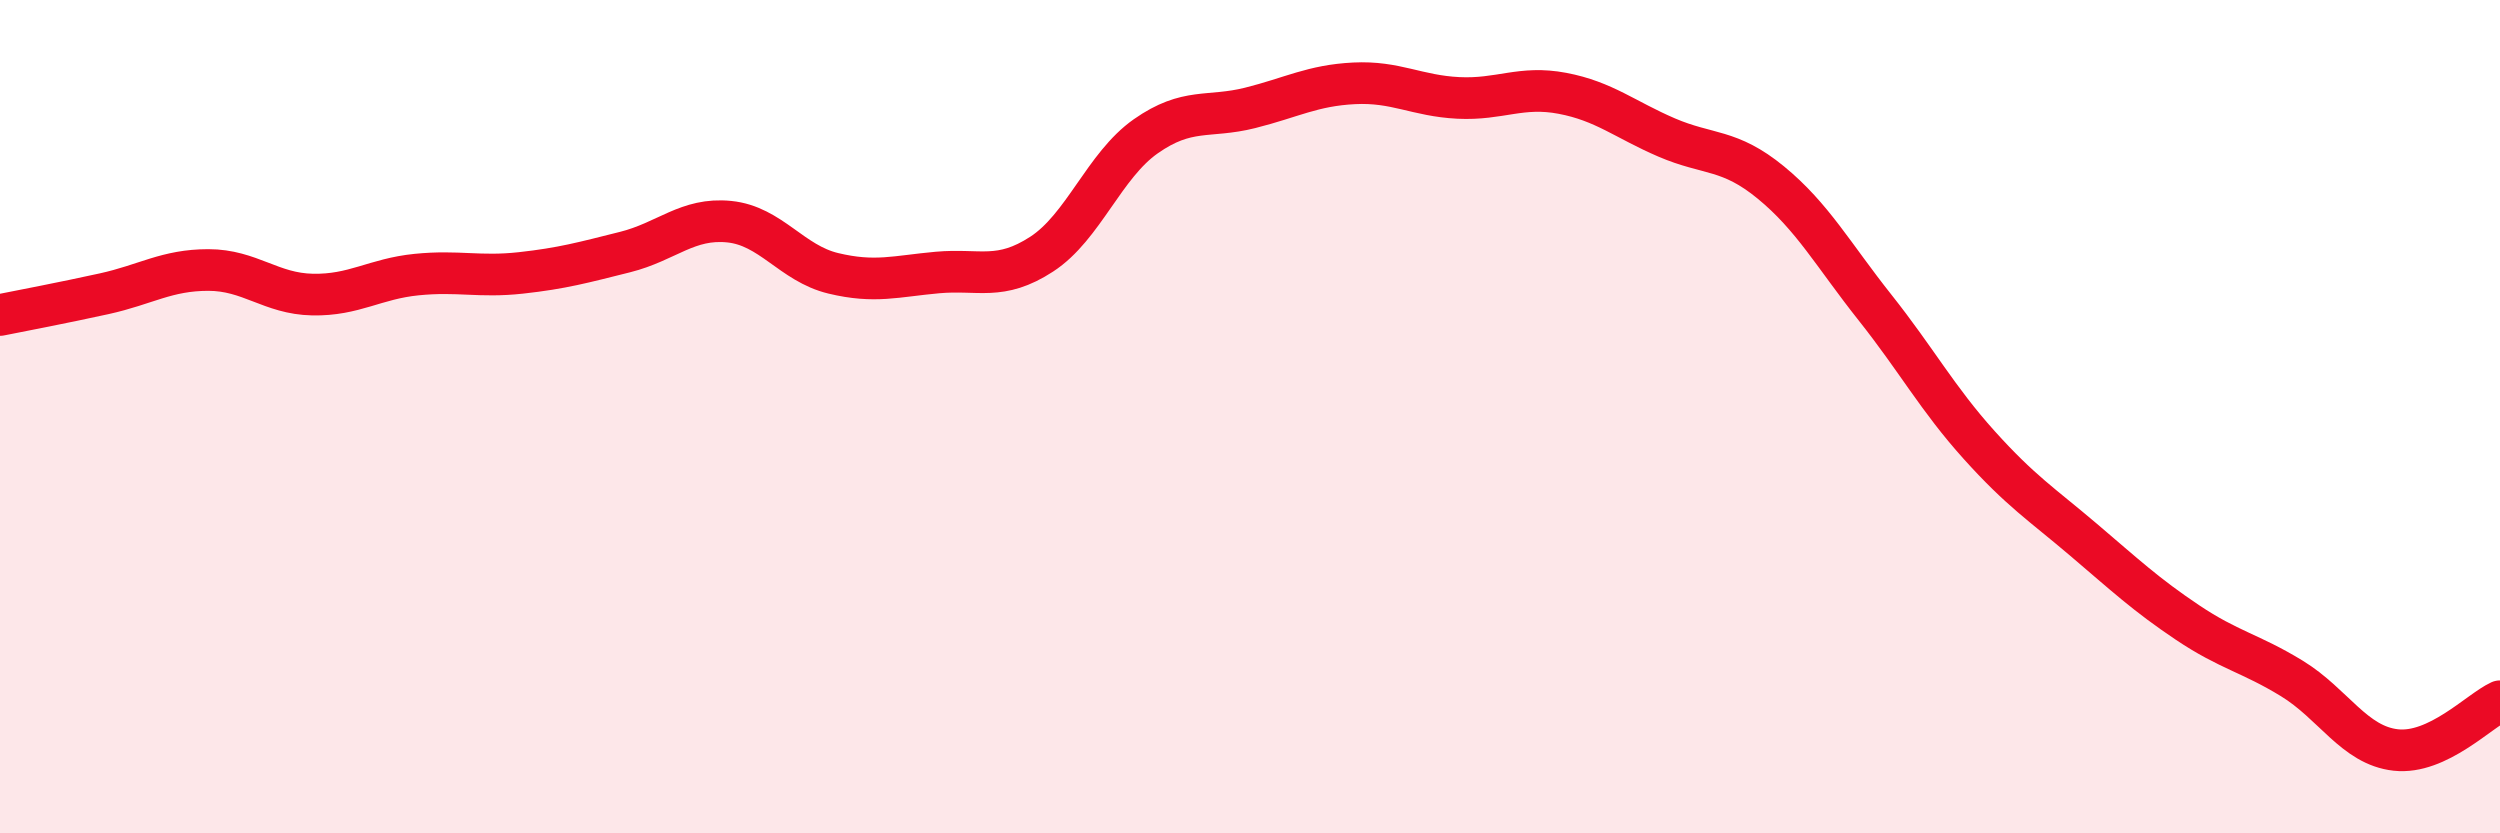
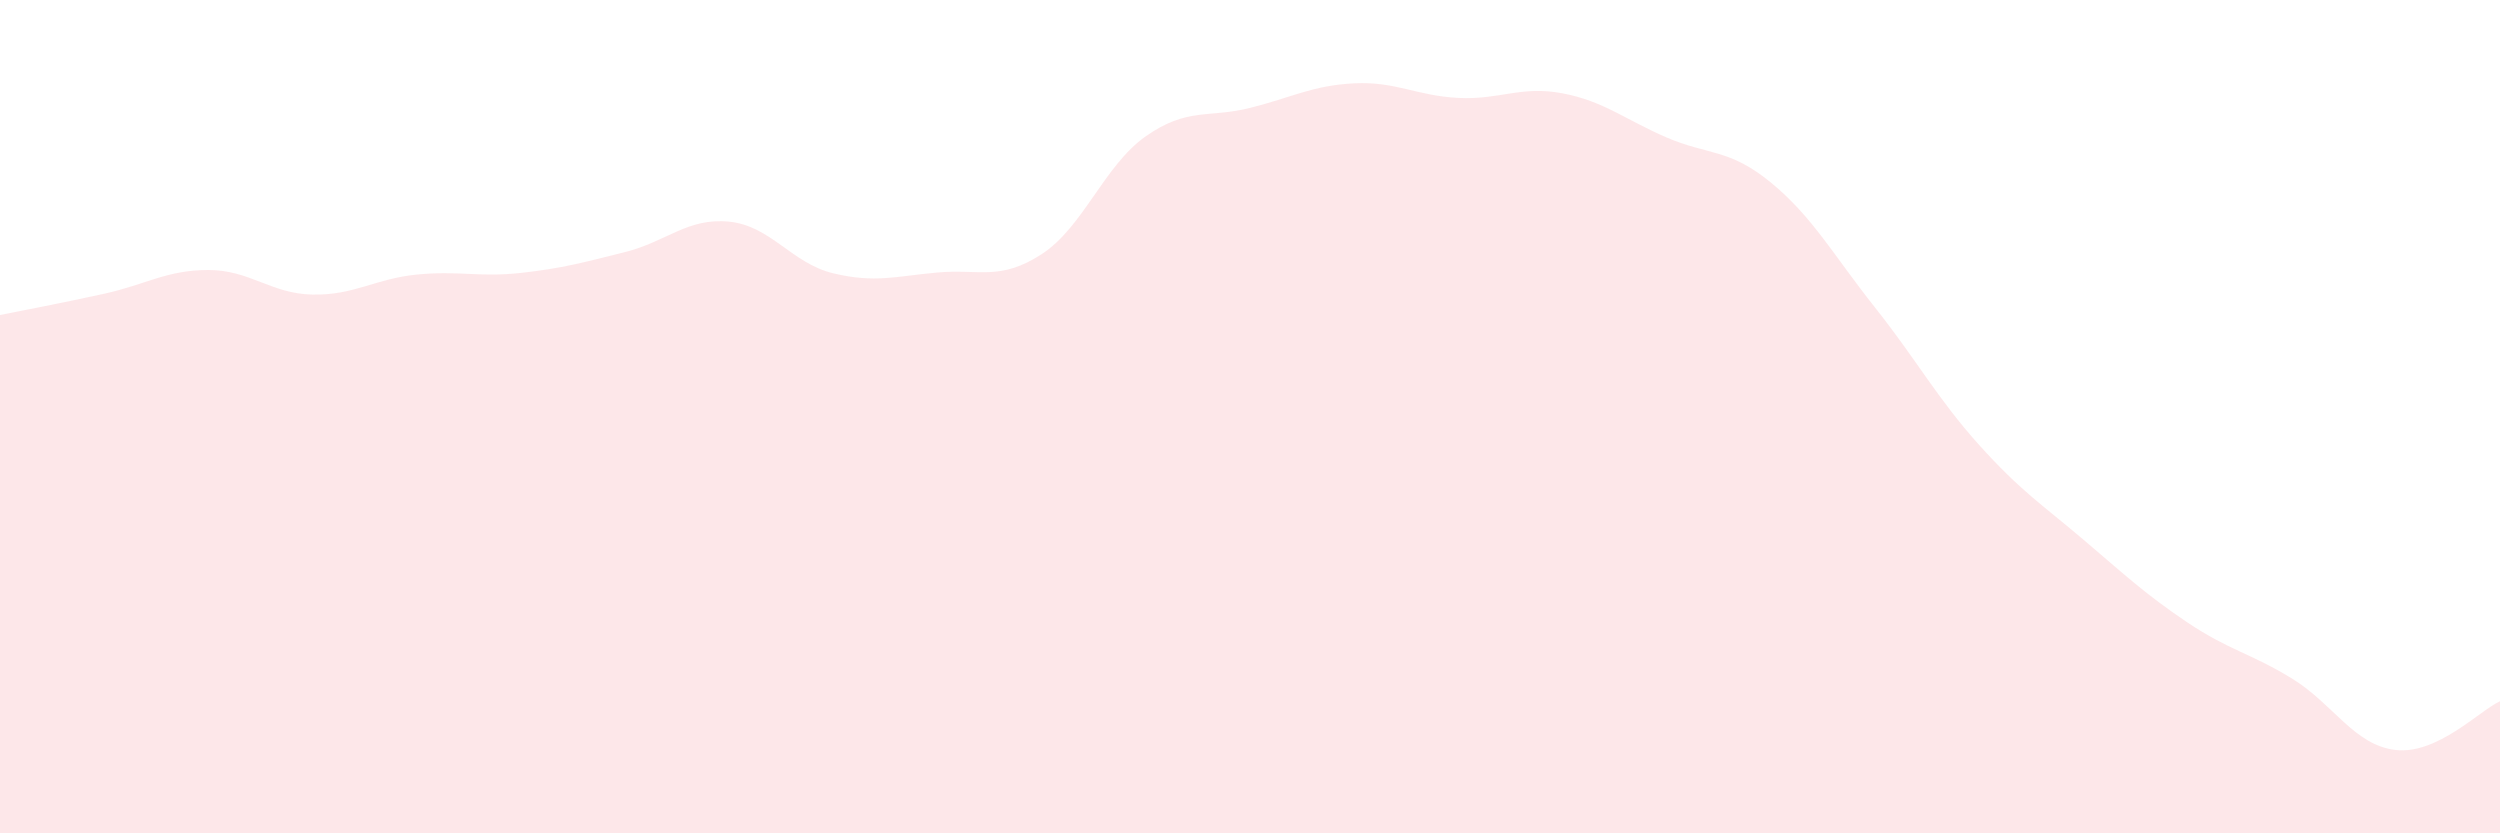
<svg xmlns="http://www.w3.org/2000/svg" width="60" height="20" viewBox="0 0 60 20">
  <path d="M 0,7.56 C 0.5,7.46 1.5,7.27 2.5,7.05 C 3.5,6.83 4,6.48 5,6.48 C 6,6.48 6.5,7.05 7.5,7.07 C 8.5,7.09 9,6.69 10,6.59 C 11,6.49 11.5,6.66 12.5,6.55 C 13.5,6.44 14,6.3 15,6.05 C 16,5.8 16.5,5.22 17.5,5.32 C 18.5,5.42 19,6.32 20,6.56 C 21,6.8 21.5,6.63 22.5,6.54 C 23.5,6.45 24,6.75 25,6.1 C 26,5.45 26.5,3.97 27.5,3.27 C 28.5,2.57 29,2.84 30,2.59 C 31,2.34 31.5,2.05 32.5,2 C 33.5,1.95 34,2.3 35,2.35 C 36,2.4 36.5,2.05 37.5,2.24 C 38.5,2.43 39,2.87 40,3.3 C 41,3.73 41.5,3.56 42.5,4.38 C 43.5,5.2 44,6.12 45,7.38 C 46,8.64 46.5,9.57 47.5,10.68 C 48.5,11.79 49,12.1 50,12.95 C 51,13.8 51.5,14.27 52.5,14.94 C 53.5,15.61 54,15.67 55,16.28 C 56,16.89 56.5,17.89 57.5,18 C 58.5,18.11 59.5,17.06 60,16.83L60 20L0 20Z" fill="#EB0A25" opacity="0.1" stroke-linecap="round" stroke-linejoin="round" />
-   <path d="M 0,7.56 C 0.5,7.46 1.5,7.27 2.5,7.05 C 3.5,6.83 4,6.48 5,6.48 C 6,6.48 6.5,7.05 7.5,7.07 C 8.5,7.09 9,6.69 10,6.59 C 11,6.49 11.5,6.66 12.5,6.55 C 13.5,6.44 14,6.3 15,6.05 C 16,5.8 16.5,5.22 17.5,5.32 C 18.5,5.42 19,6.32 20,6.56 C 21,6.8 21.5,6.63 22.5,6.54 C 23.5,6.45 24,6.75 25,6.1 C 26,5.45 26.5,3.97 27.5,3.27 C 28.5,2.57 29,2.84 30,2.59 C 31,2.34 31.5,2.05 32.5,2 C 33.5,1.95 34,2.3 35,2.35 C 36,2.4 36.5,2.05 37.5,2.24 C 38.5,2.43 39,2.87 40,3.3 C 41,3.73 41.5,3.56 42.5,4.38 C 43.5,5.2 44,6.12 45,7.38 C 46,8.64 46.5,9.57 47.5,10.68 C 48.5,11.79 49,12.1 50,12.95 C 51,13.8 51.5,14.27 52.5,14.94 C 53.5,15.61 54,15.67 55,16.28 C 56,16.89 56.5,17.89 57.5,18 C 58.5,18.11 59.5,17.06 60,16.83" stroke="#EB0A25" stroke-width="1" fill="none" stroke-linecap="round" stroke-linejoin="round" />
</svg>